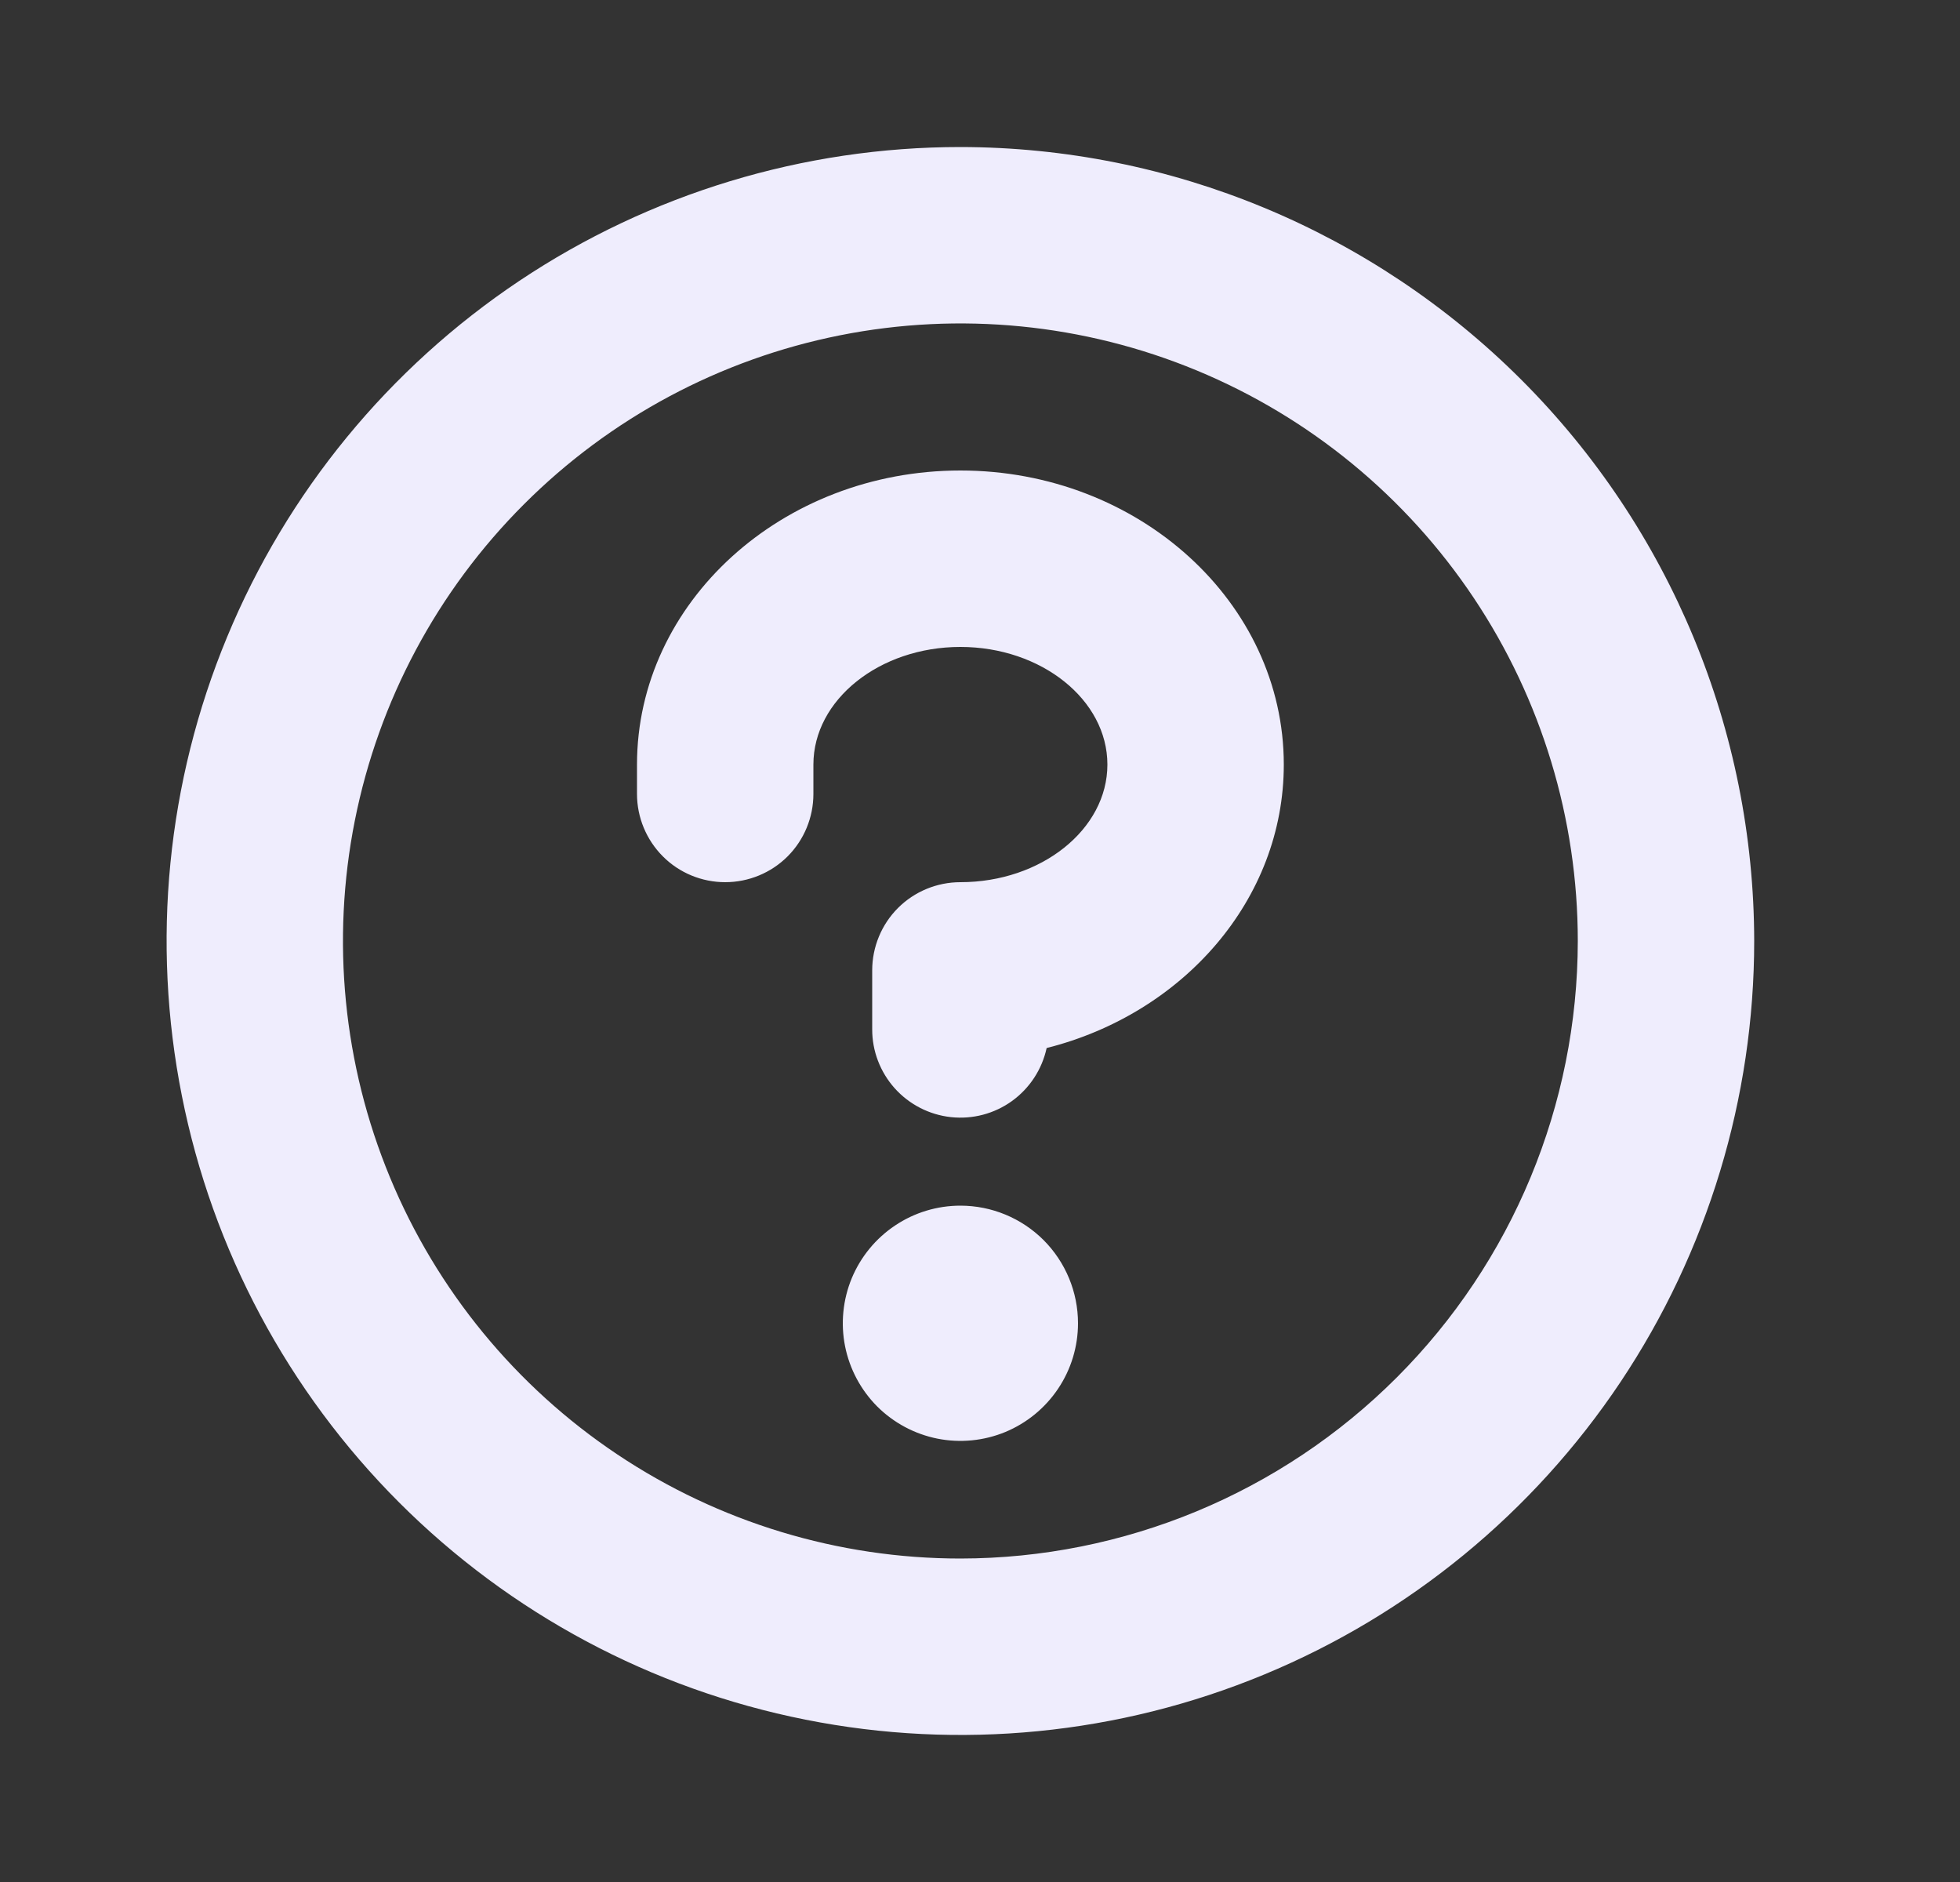
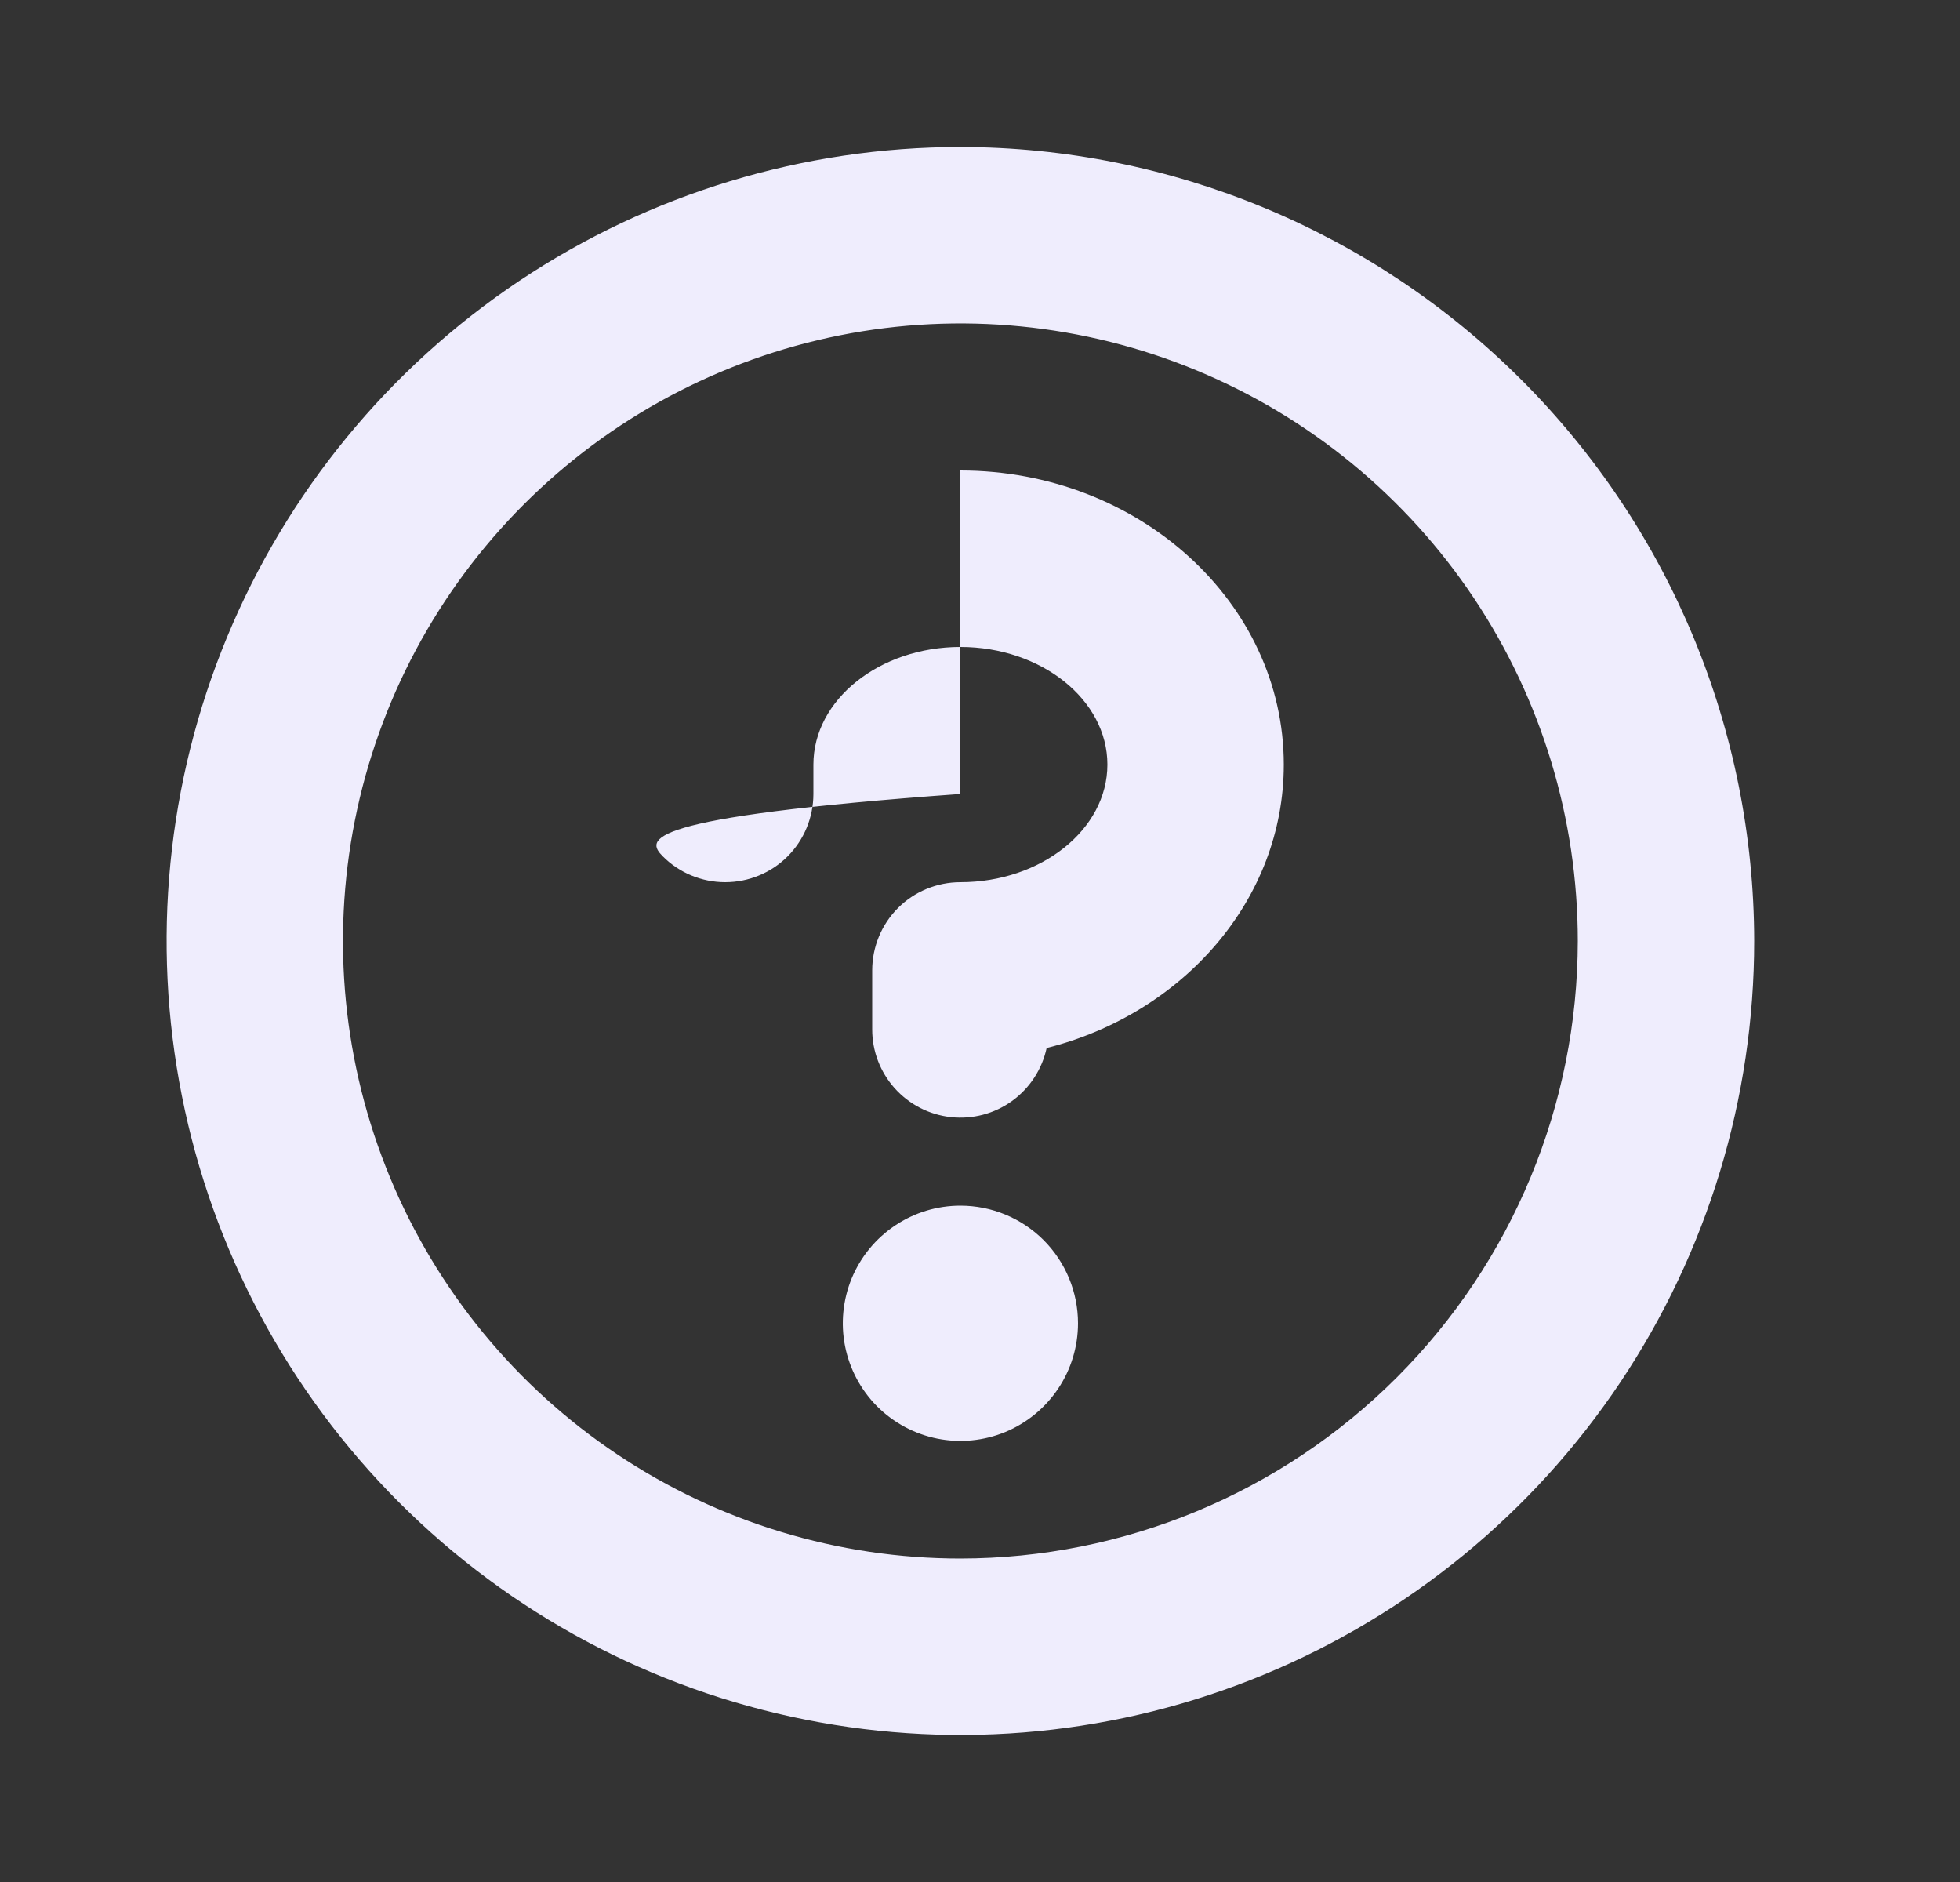
<svg xmlns="http://www.w3.org/2000/svg" width="25" height="24" viewBox="0 0 25 24" fill="none">
  <rect x="0" y="0" width="25" height="24" fill="#333333" stroke="none" />
-   <path d="M13.75 16.875C13.75 17.172 13.662 17.462 13.497 17.708C13.332 17.955 13.098 18.147 12.824 18.261C12.55 18.374 12.248 18.404 11.957 18.346C11.666 18.288 11.399 18.145 11.189 17.936C10.98 17.726 10.837 17.459 10.779 17.168C10.721 16.877 10.751 16.575 10.864 16.301C10.978 16.027 11.17 15.793 11.417 15.628C11.663 15.463 11.953 15.375 12.25 15.375C12.648 15.375 13.029 15.533 13.311 15.814C13.592 16.096 13.75 16.477 13.75 16.875ZM22.375 12C22.375 14.002 21.781 15.96 20.669 17.625C19.556 19.29 17.975 20.588 16.125 21.354C14.275 22.121 12.239 22.321 10.275 21.93C8.311 21.54 6.507 20.576 5.091 19.16C3.675 17.744 2.71 15.939 2.32 13.975C1.929 12.011 2.129 9.975 2.896 8.125C3.662 6.275 4.96 4.694 6.625 3.581C8.29 2.469 10.248 1.875 12.25 1.875C14.934 1.878 17.508 2.946 19.406 4.844C21.304 6.742 22.372 9.316 22.375 12ZM20.125 12C20.125 10.443 19.663 8.92 18.798 7.625C17.933 6.33 16.703 5.32 15.264 4.724C13.825 4.128 12.241 3.972 10.714 4.276C9.186 4.58 7.783 5.33 6.682 6.432C5.58 7.533 4.83 8.936 4.526 10.464C4.222 11.991 4.378 13.575 4.974 15.014C5.57 16.453 6.58 17.683 7.875 18.548C9.17 19.413 10.693 19.875 12.25 19.875C14.338 19.873 16.34 19.042 17.816 17.566C19.292 16.09 20.123 14.088 20.125 12ZM12.25 6C9.976 6 8.125 7.682 8.125 9.75V10.125C8.125 10.423 8.244 10.71 8.455 10.921C8.665 11.132 8.952 11.25 9.25 11.25C9.548 11.25 9.835 11.132 10.046 10.921C10.257 10.71 10.375 10.423 10.375 10.125V9.75C10.375 8.923 11.219 8.25 12.25 8.25C13.281 8.25 14.125 8.923 14.125 9.75C14.125 10.577 13.281 11.25 12.25 11.25C11.952 11.25 11.665 11.368 11.454 11.579C11.243 11.79 11.125 12.077 11.125 12.375V13.125C11.124 13.403 11.227 13.671 11.412 13.878C11.598 14.085 11.853 14.216 12.129 14.246C12.406 14.276 12.683 14.203 12.909 14.04C13.134 13.877 13.291 13.637 13.35 13.365C15.092 12.926 16.375 11.472 16.375 9.75C16.375 7.682 14.524 6 12.25 6Z" fill="#EFEDFD" />
+   <path d="M13.75 16.875C13.75 17.172 13.662 17.462 13.497 17.708C13.332 17.955 13.098 18.147 12.824 18.261C12.55 18.374 12.248 18.404 11.957 18.346C11.666 18.288 11.399 18.145 11.189 17.936C10.98 17.726 10.837 17.459 10.779 17.168C10.721 16.877 10.751 16.575 10.864 16.301C10.978 16.027 11.17 15.793 11.417 15.628C11.663 15.463 11.953 15.375 12.25 15.375C12.648 15.375 13.029 15.533 13.311 15.814C13.592 16.096 13.75 16.477 13.75 16.875ZM22.375 12C22.375 14.002 21.781 15.96 20.669 17.625C19.556 19.29 17.975 20.588 16.125 21.354C14.275 22.121 12.239 22.321 10.275 21.93C8.311 21.54 6.507 20.576 5.091 19.16C3.675 17.744 2.71 15.939 2.32 13.975C1.929 12.011 2.129 9.975 2.896 8.125C3.662 6.275 4.96 4.694 6.625 3.581C8.29 2.469 10.248 1.875 12.25 1.875C14.934 1.878 17.508 2.946 19.406 4.844C21.304 6.742 22.372 9.316 22.375 12ZM20.125 12C20.125 10.443 19.663 8.92 18.798 7.625C17.933 6.33 16.703 5.32 15.264 4.724C13.825 4.128 12.241 3.972 10.714 4.276C9.186 4.58 7.783 5.33 6.682 6.432C5.58 7.533 4.83 8.936 4.526 10.464C4.222 11.991 4.378 13.575 4.974 15.014C5.57 16.453 6.58 17.683 7.875 18.548C9.17 19.413 10.693 19.875 12.25 19.875C14.338 19.873 16.34 19.042 17.816 17.566C19.292 16.09 20.123 14.088 20.125 12ZM12.25 6V10.125C8.125 10.423 8.244 10.71 8.455 10.921C8.665 11.132 8.952 11.25 9.25 11.25C9.548 11.25 9.835 11.132 10.046 10.921C10.257 10.71 10.375 10.423 10.375 10.125V9.75C10.375 8.923 11.219 8.25 12.25 8.25C13.281 8.25 14.125 8.923 14.125 9.75C14.125 10.577 13.281 11.25 12.25 11.25C11.952 11.25 11.665 11.368 11.454 11.579C11.243 11.79 11.125 12.077 11.125 12.375V13.125C11.124 13.403 11.227 13.671 11.412 13.878C11.598 14.085 11.853 14.216 12.129 14.246C12.406 14.276 12.683 14.203 12.909 14.04C13.134 13.877 13.291 13.637 13.35 13.365C15.092 12.926 16.375 11.472 16.375 9.75C16.375 7.682 14.524 6 12.25 6Z" fill="#EFEDFD" />
</svg>